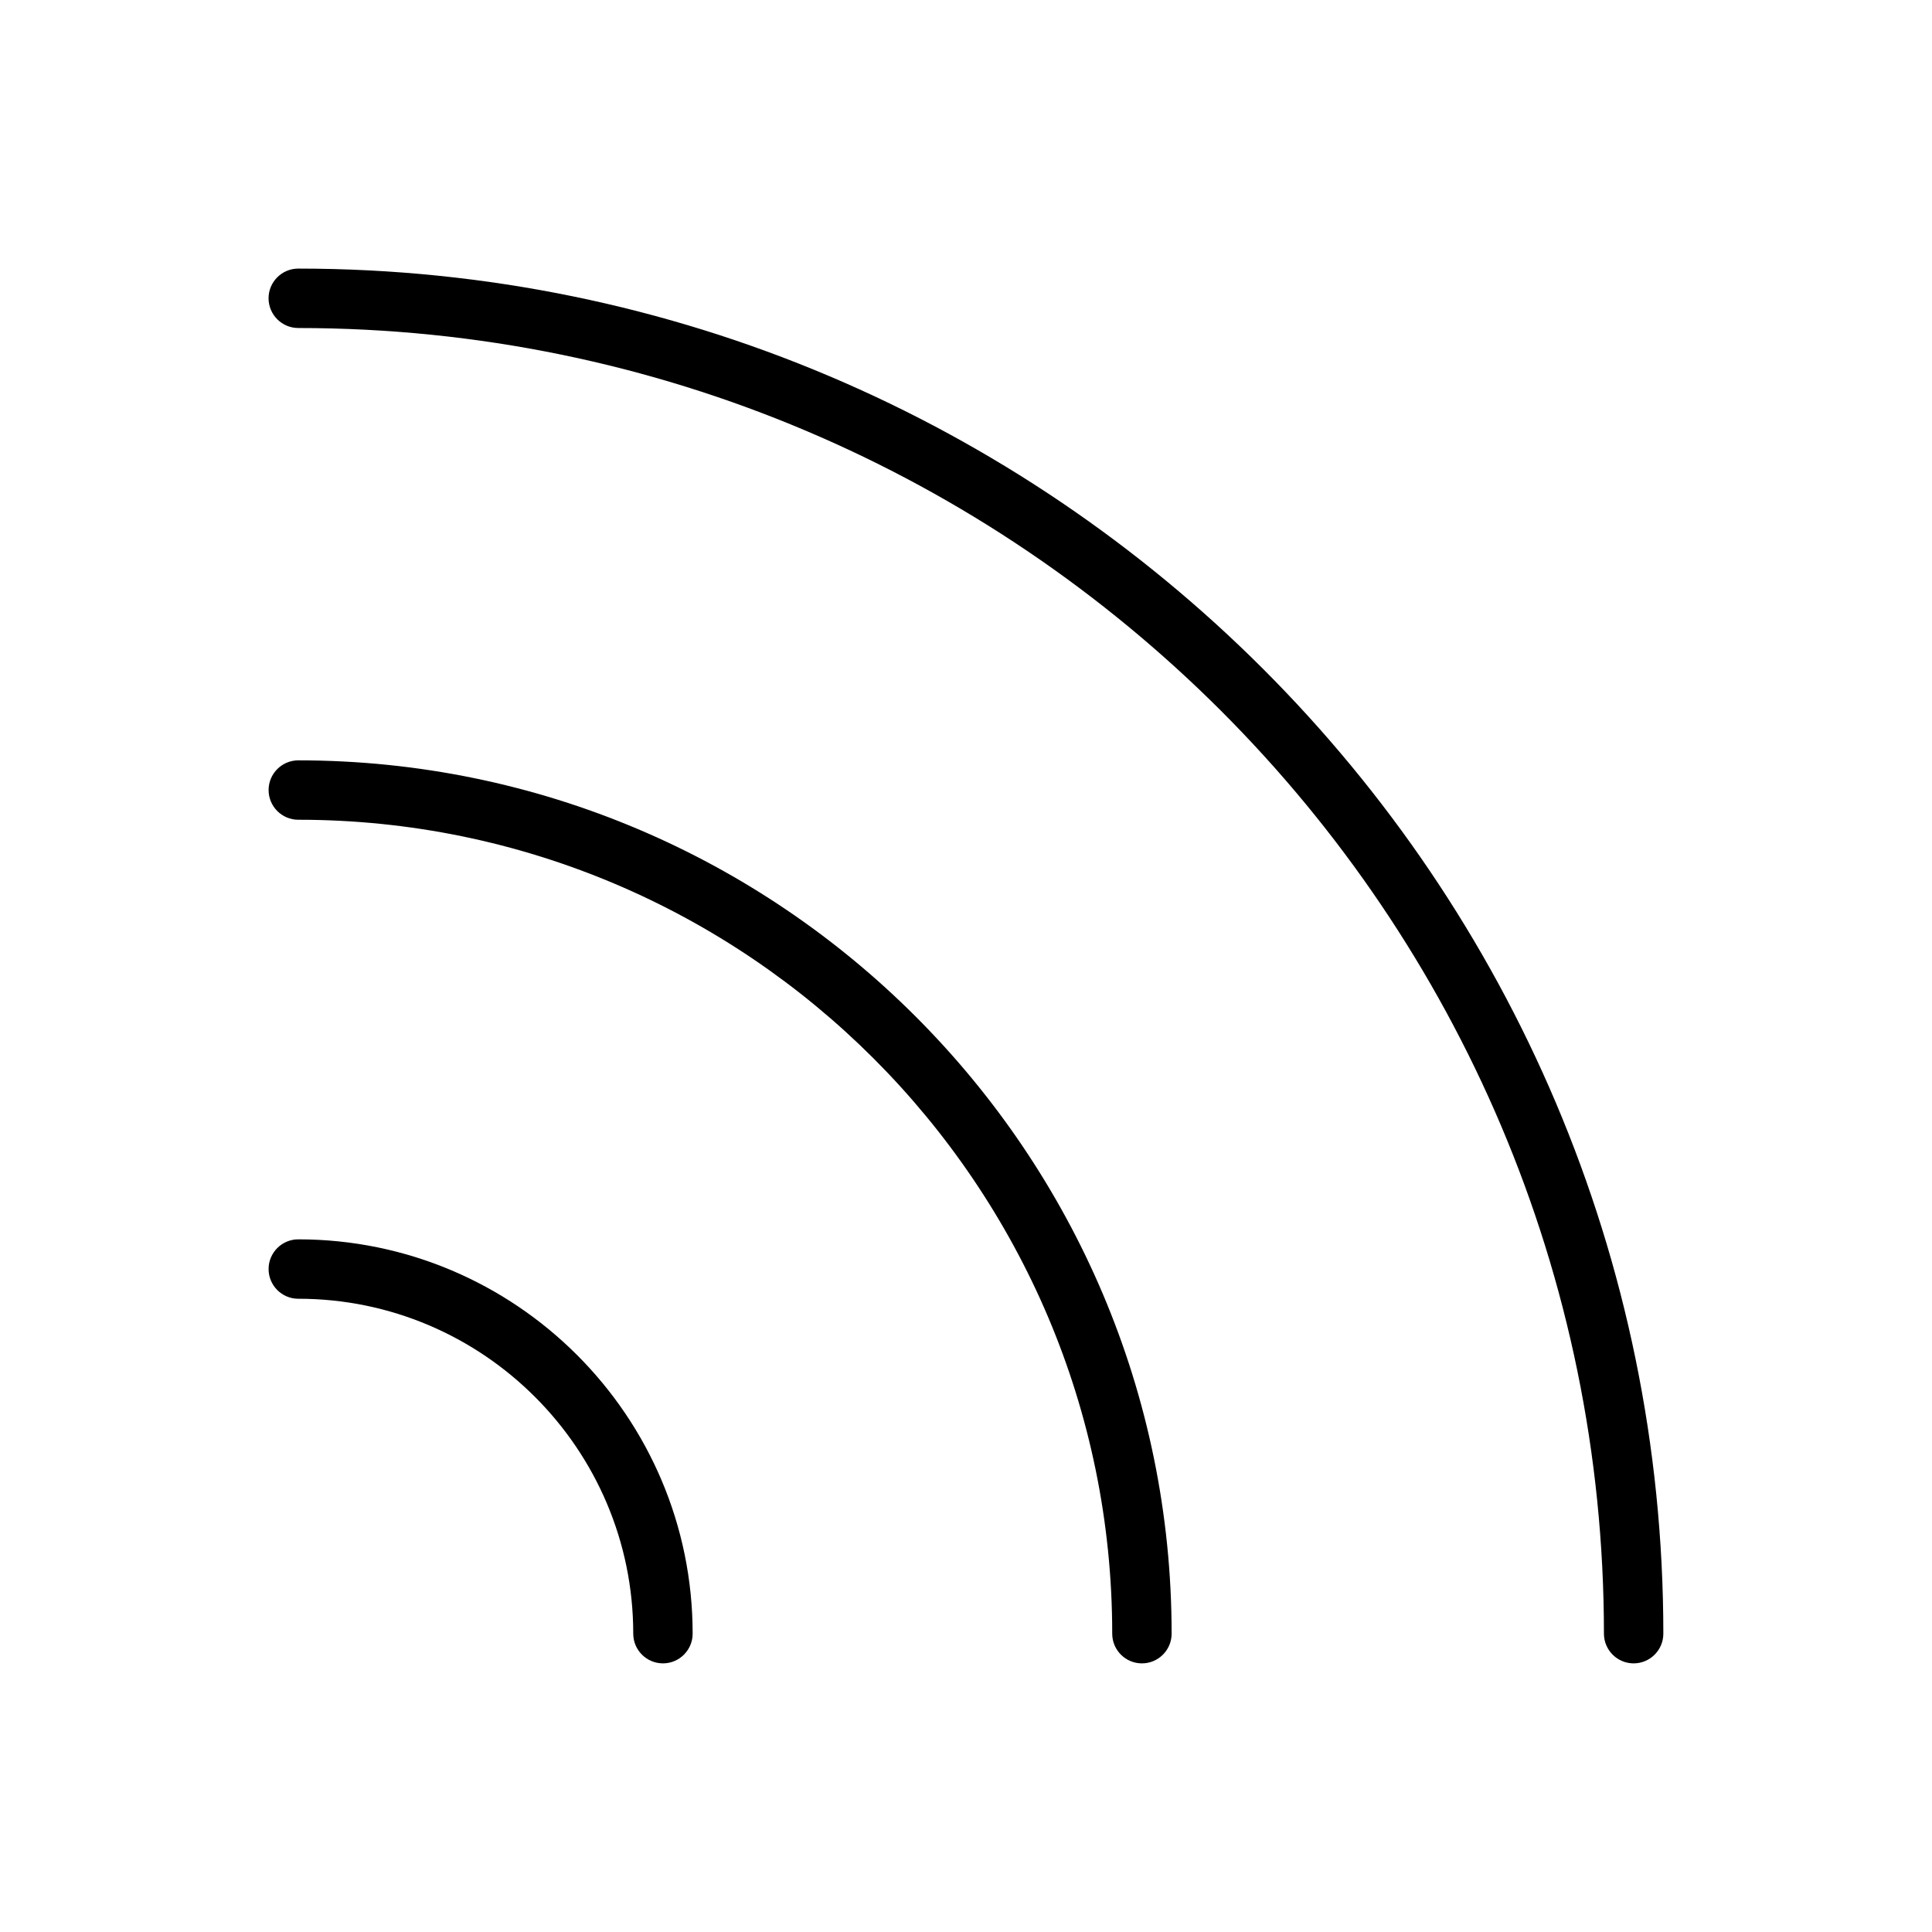
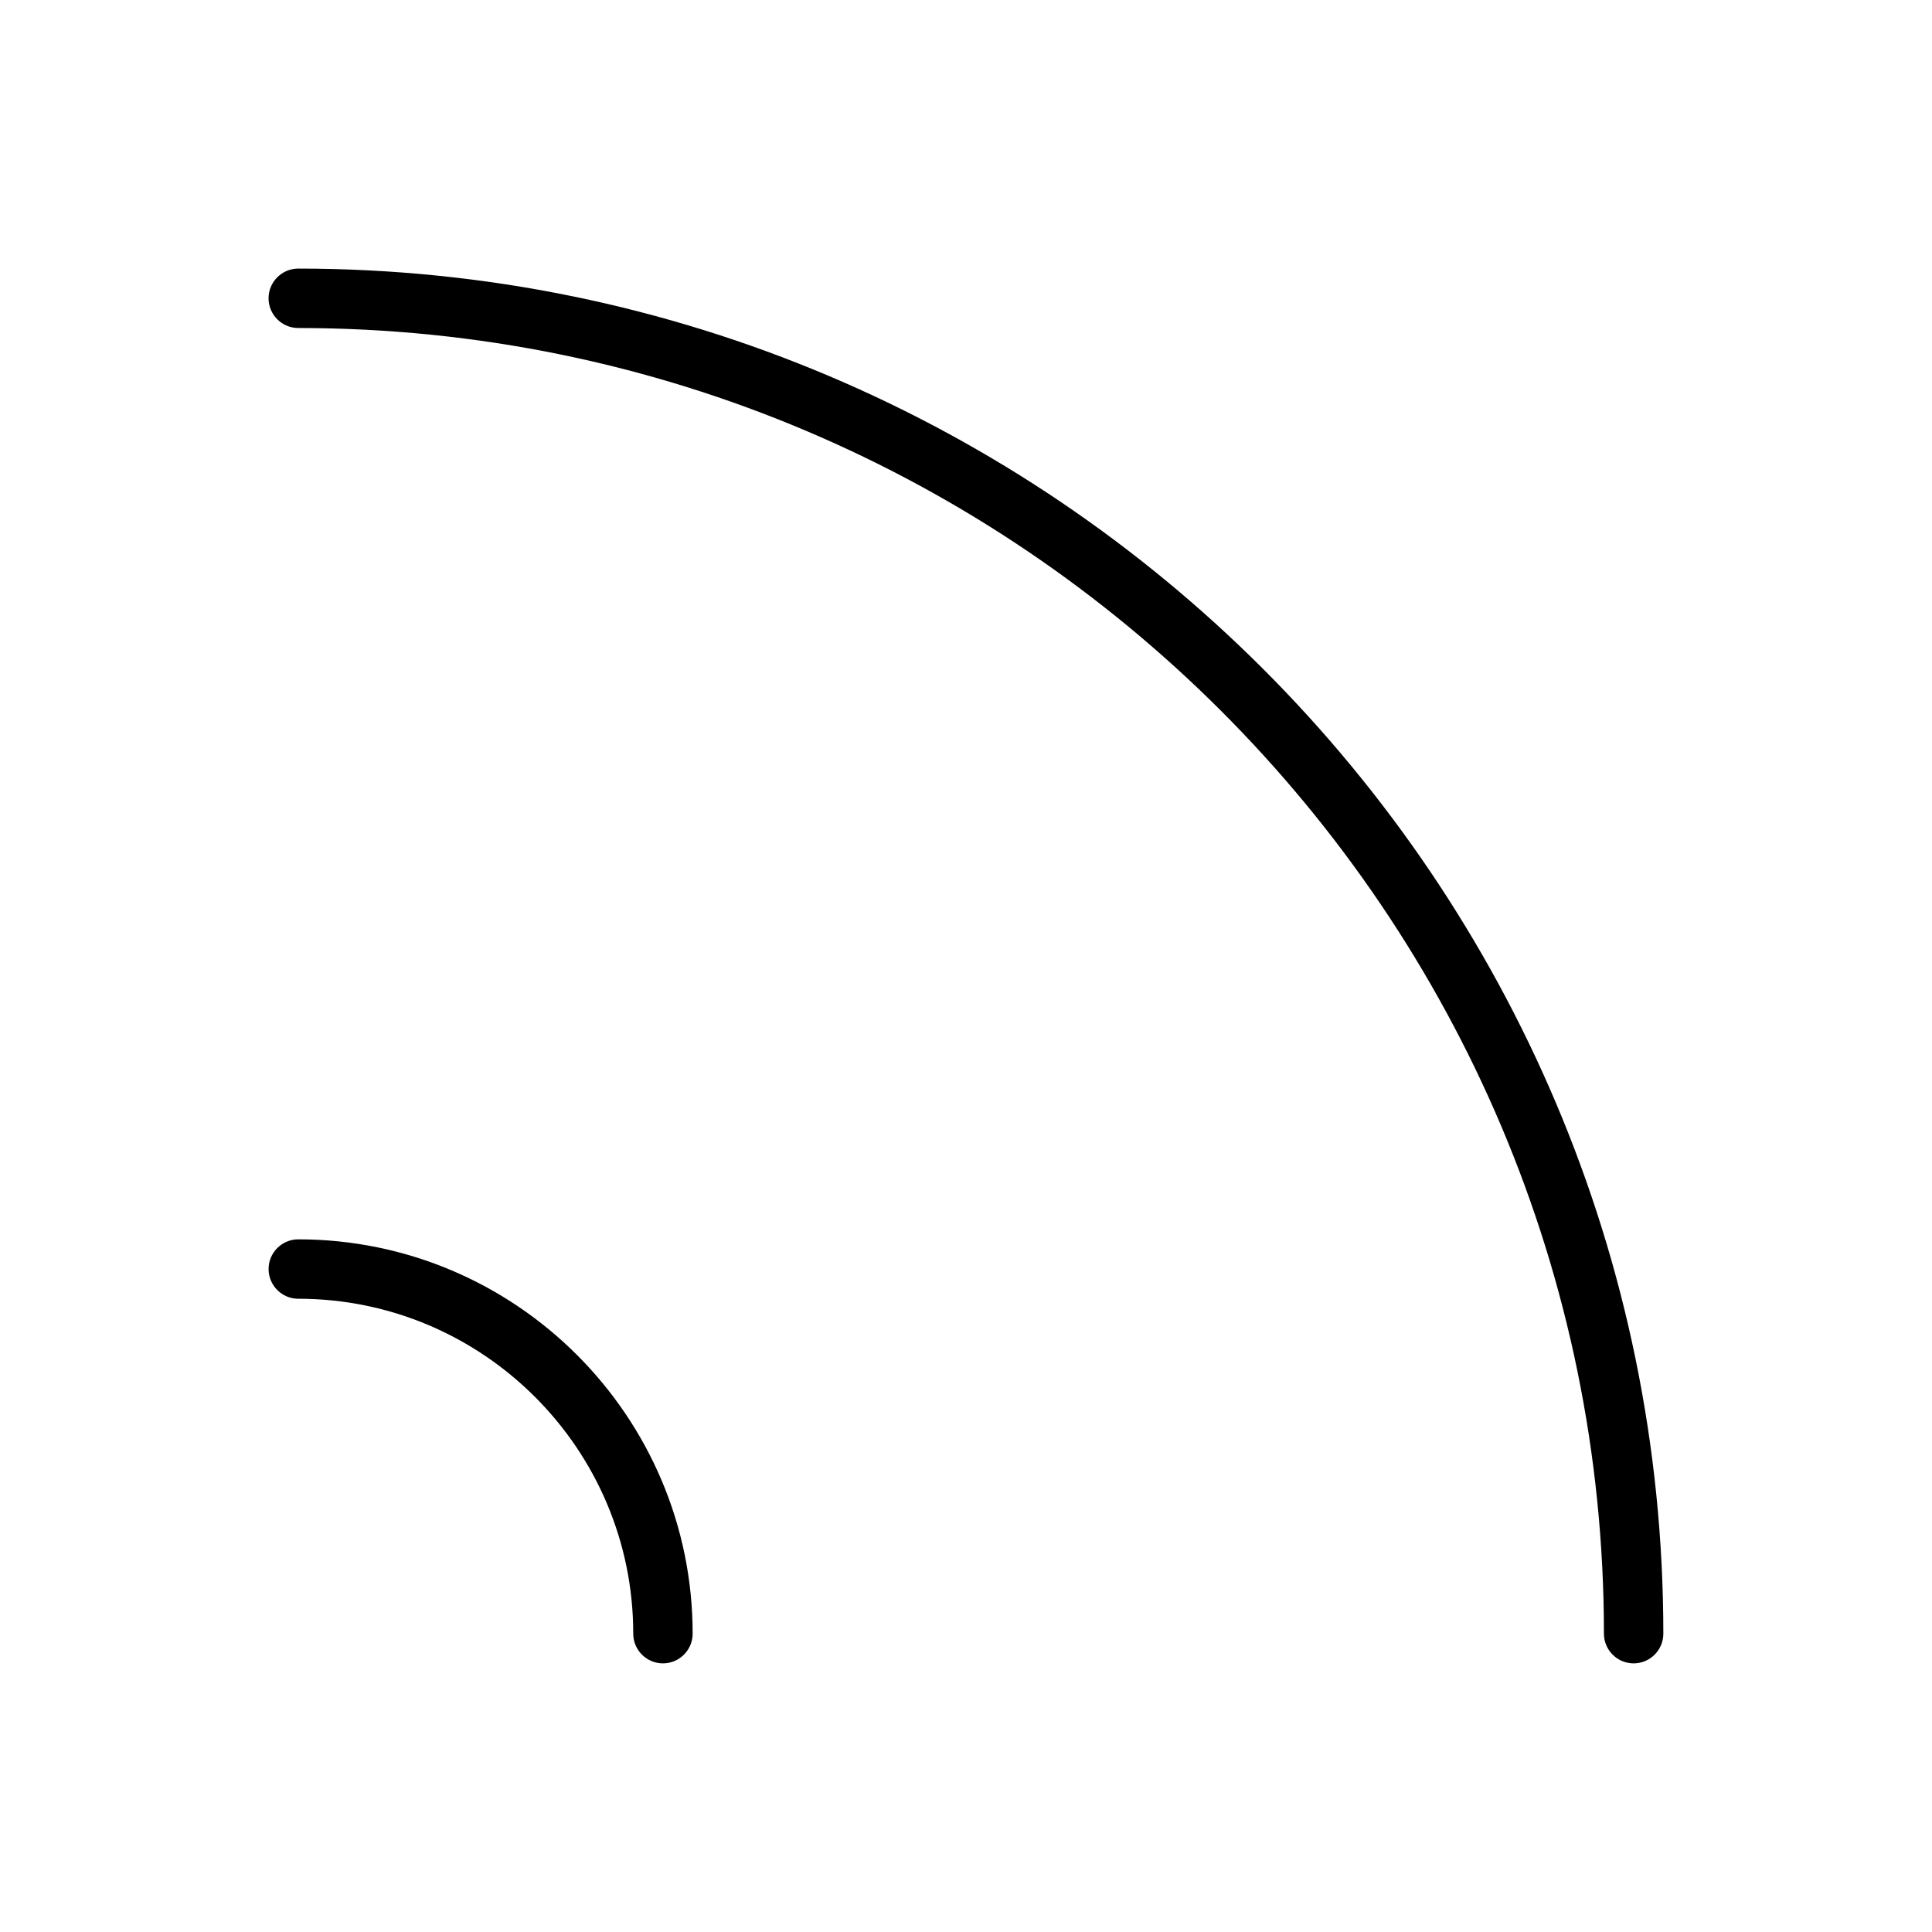
<svg xmlns="http://www.w3.org/2000/svg" fill="#000000" width="800px" height="800px" version="1.1" viewBox="144 144 512 512">
  <g>
    <path d="m223.05 230.93c190.79 0 346.01 155.22 346.01 346.01 0 4.34 3.531 7.871 7.871 7.871s7.871-3.531 7.871-7.871c0-199.47-162.29-361.76-361.76-361.76-4.34 0-7.871 3.531-7.871 7.871 0.004 4.344 3.535 7.875 7.875 7.875z" />
-     <path d="m223.05 361.24c118.93 0 215.7 96.762 215.7 215.7 0 4.34 3.531 7.871 7.871 7.871s7.871-3.531 7.871-7.871c0-127.62-103.82-231.44-231.44-231.44-4.34 0-7.871 3.531-7.871 7.871s3.531 7.871 7.871 7.871z" />
    <path d="m223.05 488.18c48.941 0 88.766 39.816 88.766 88.758 0 4.34 3.531 7.871 7.871 7.871s7.871-3.531 7.871-7.871c0-57.625-46.887-104.5-104.51-104.5-4.34 0-7.871 3.531-7.871 7.871 0 4.344 3.531 7.875 7.871 7.875z" />
  </g>
</svg>